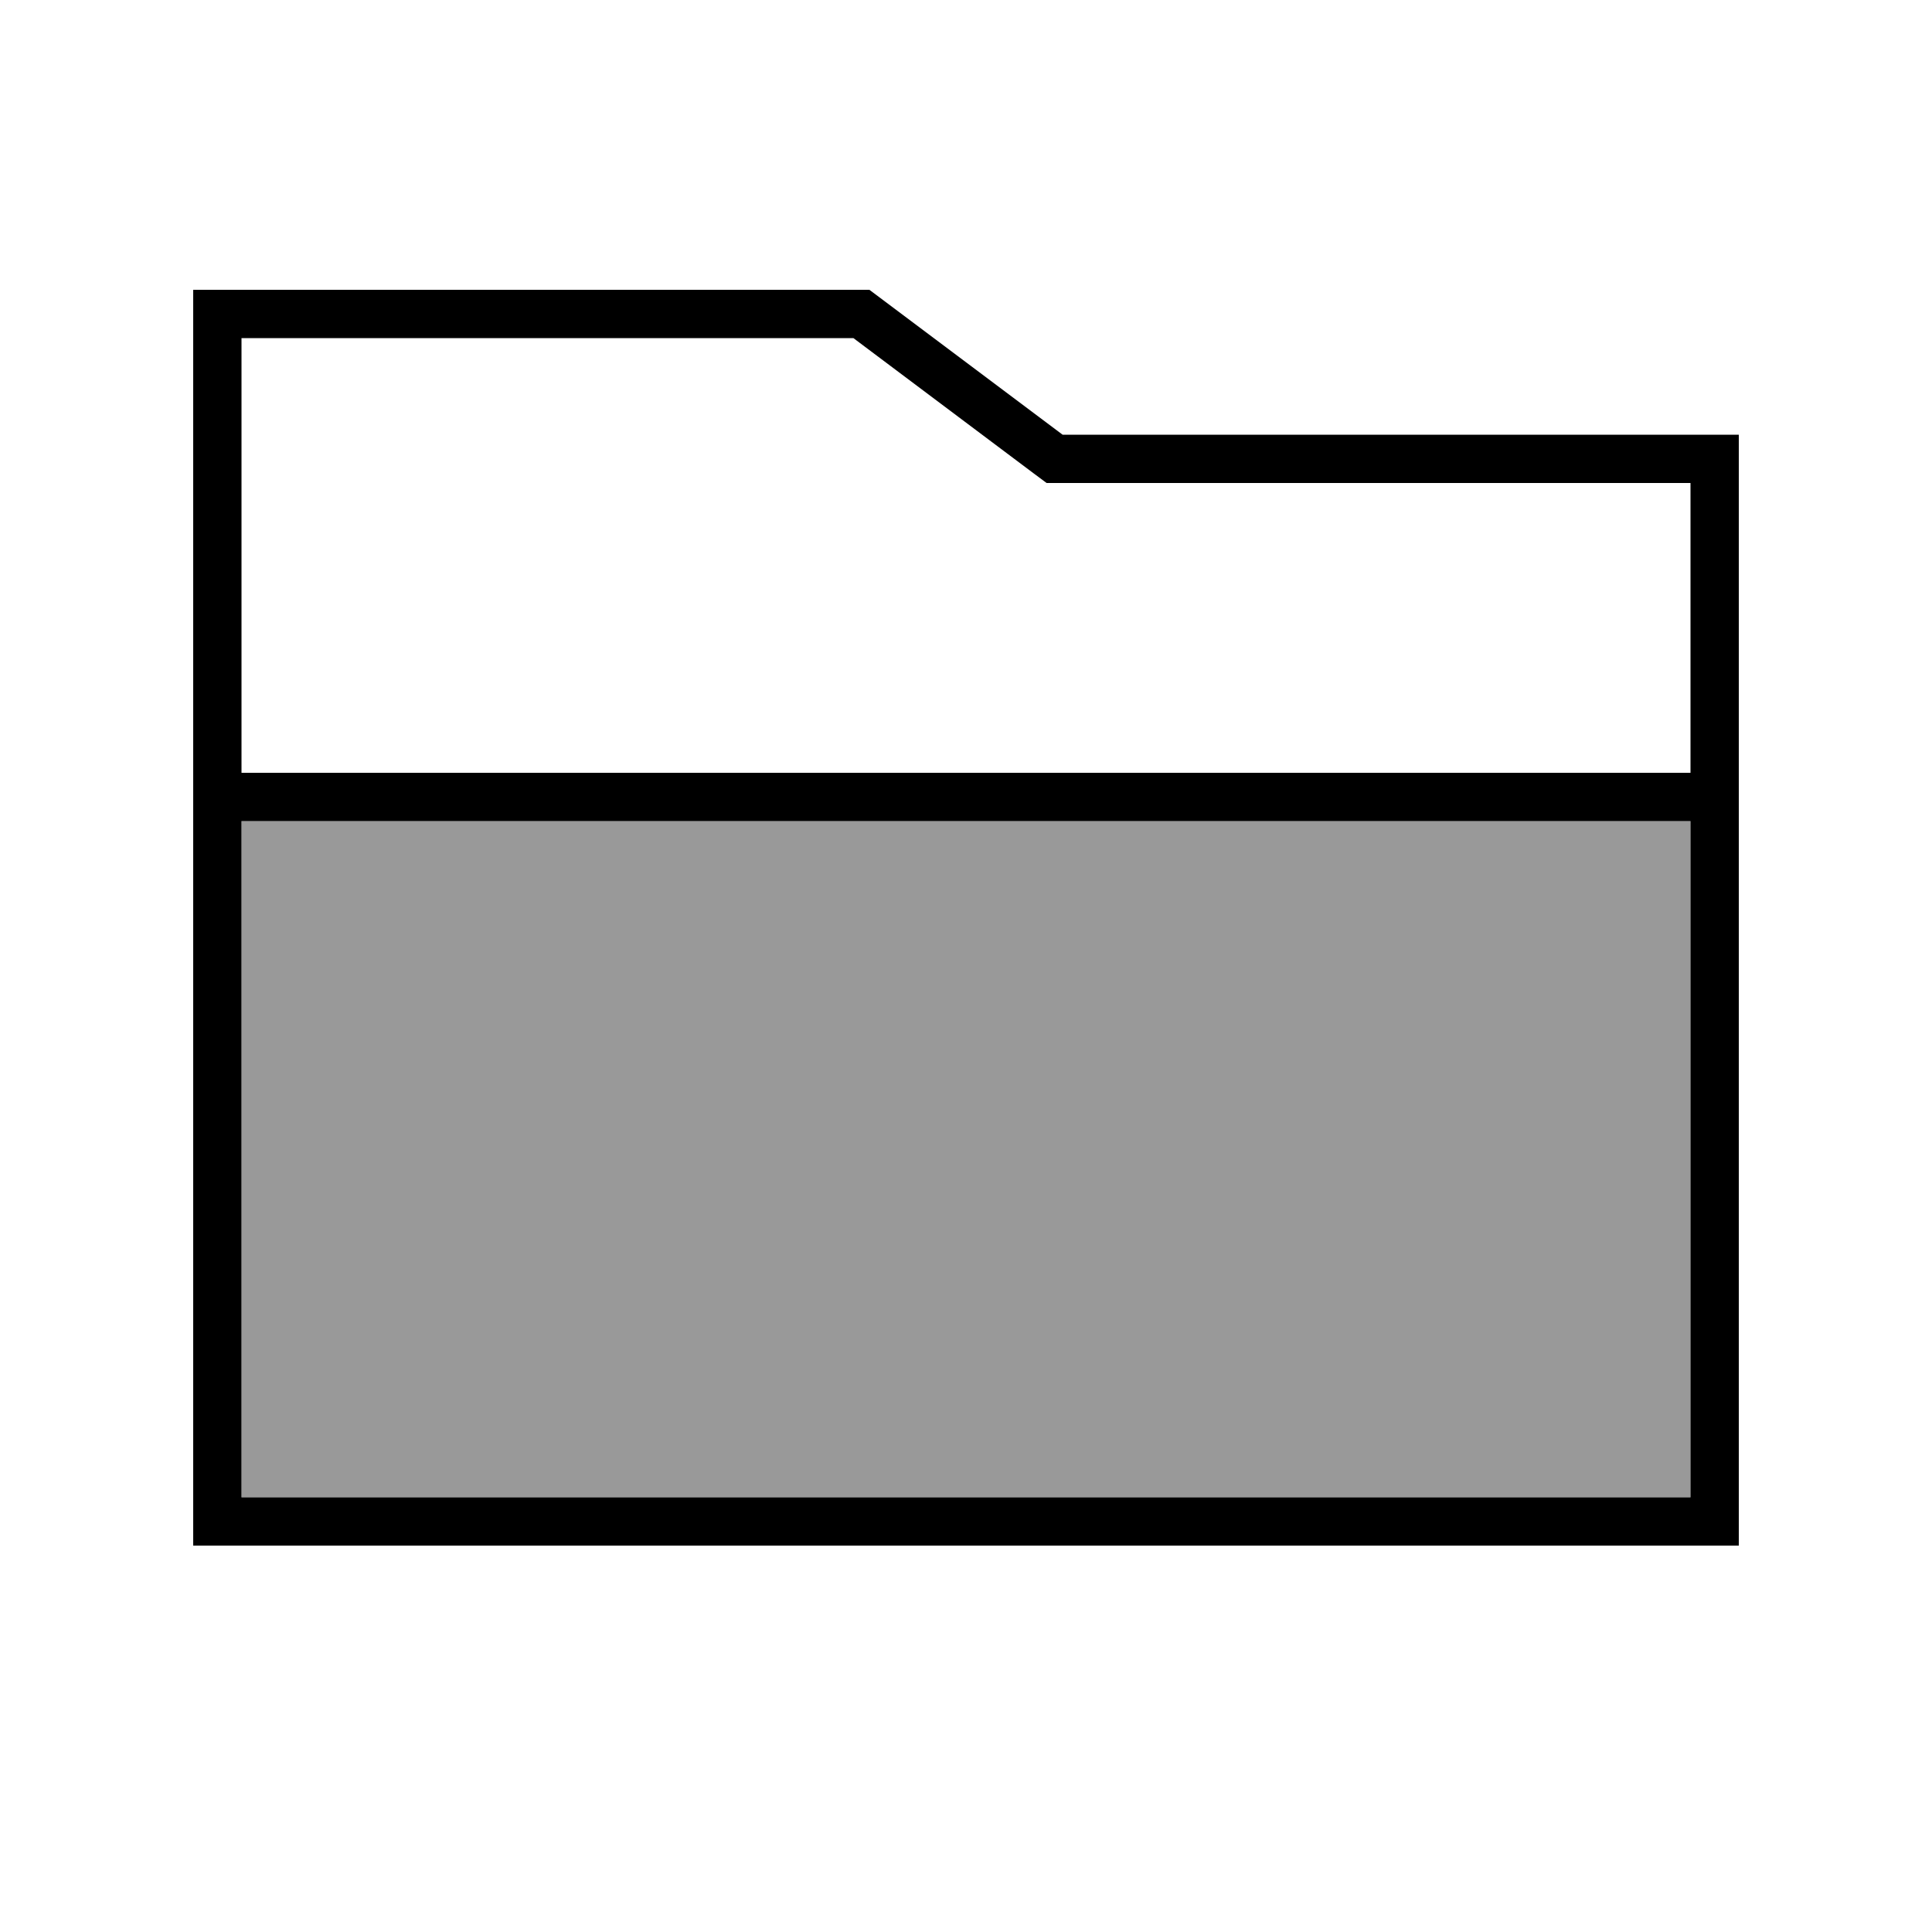
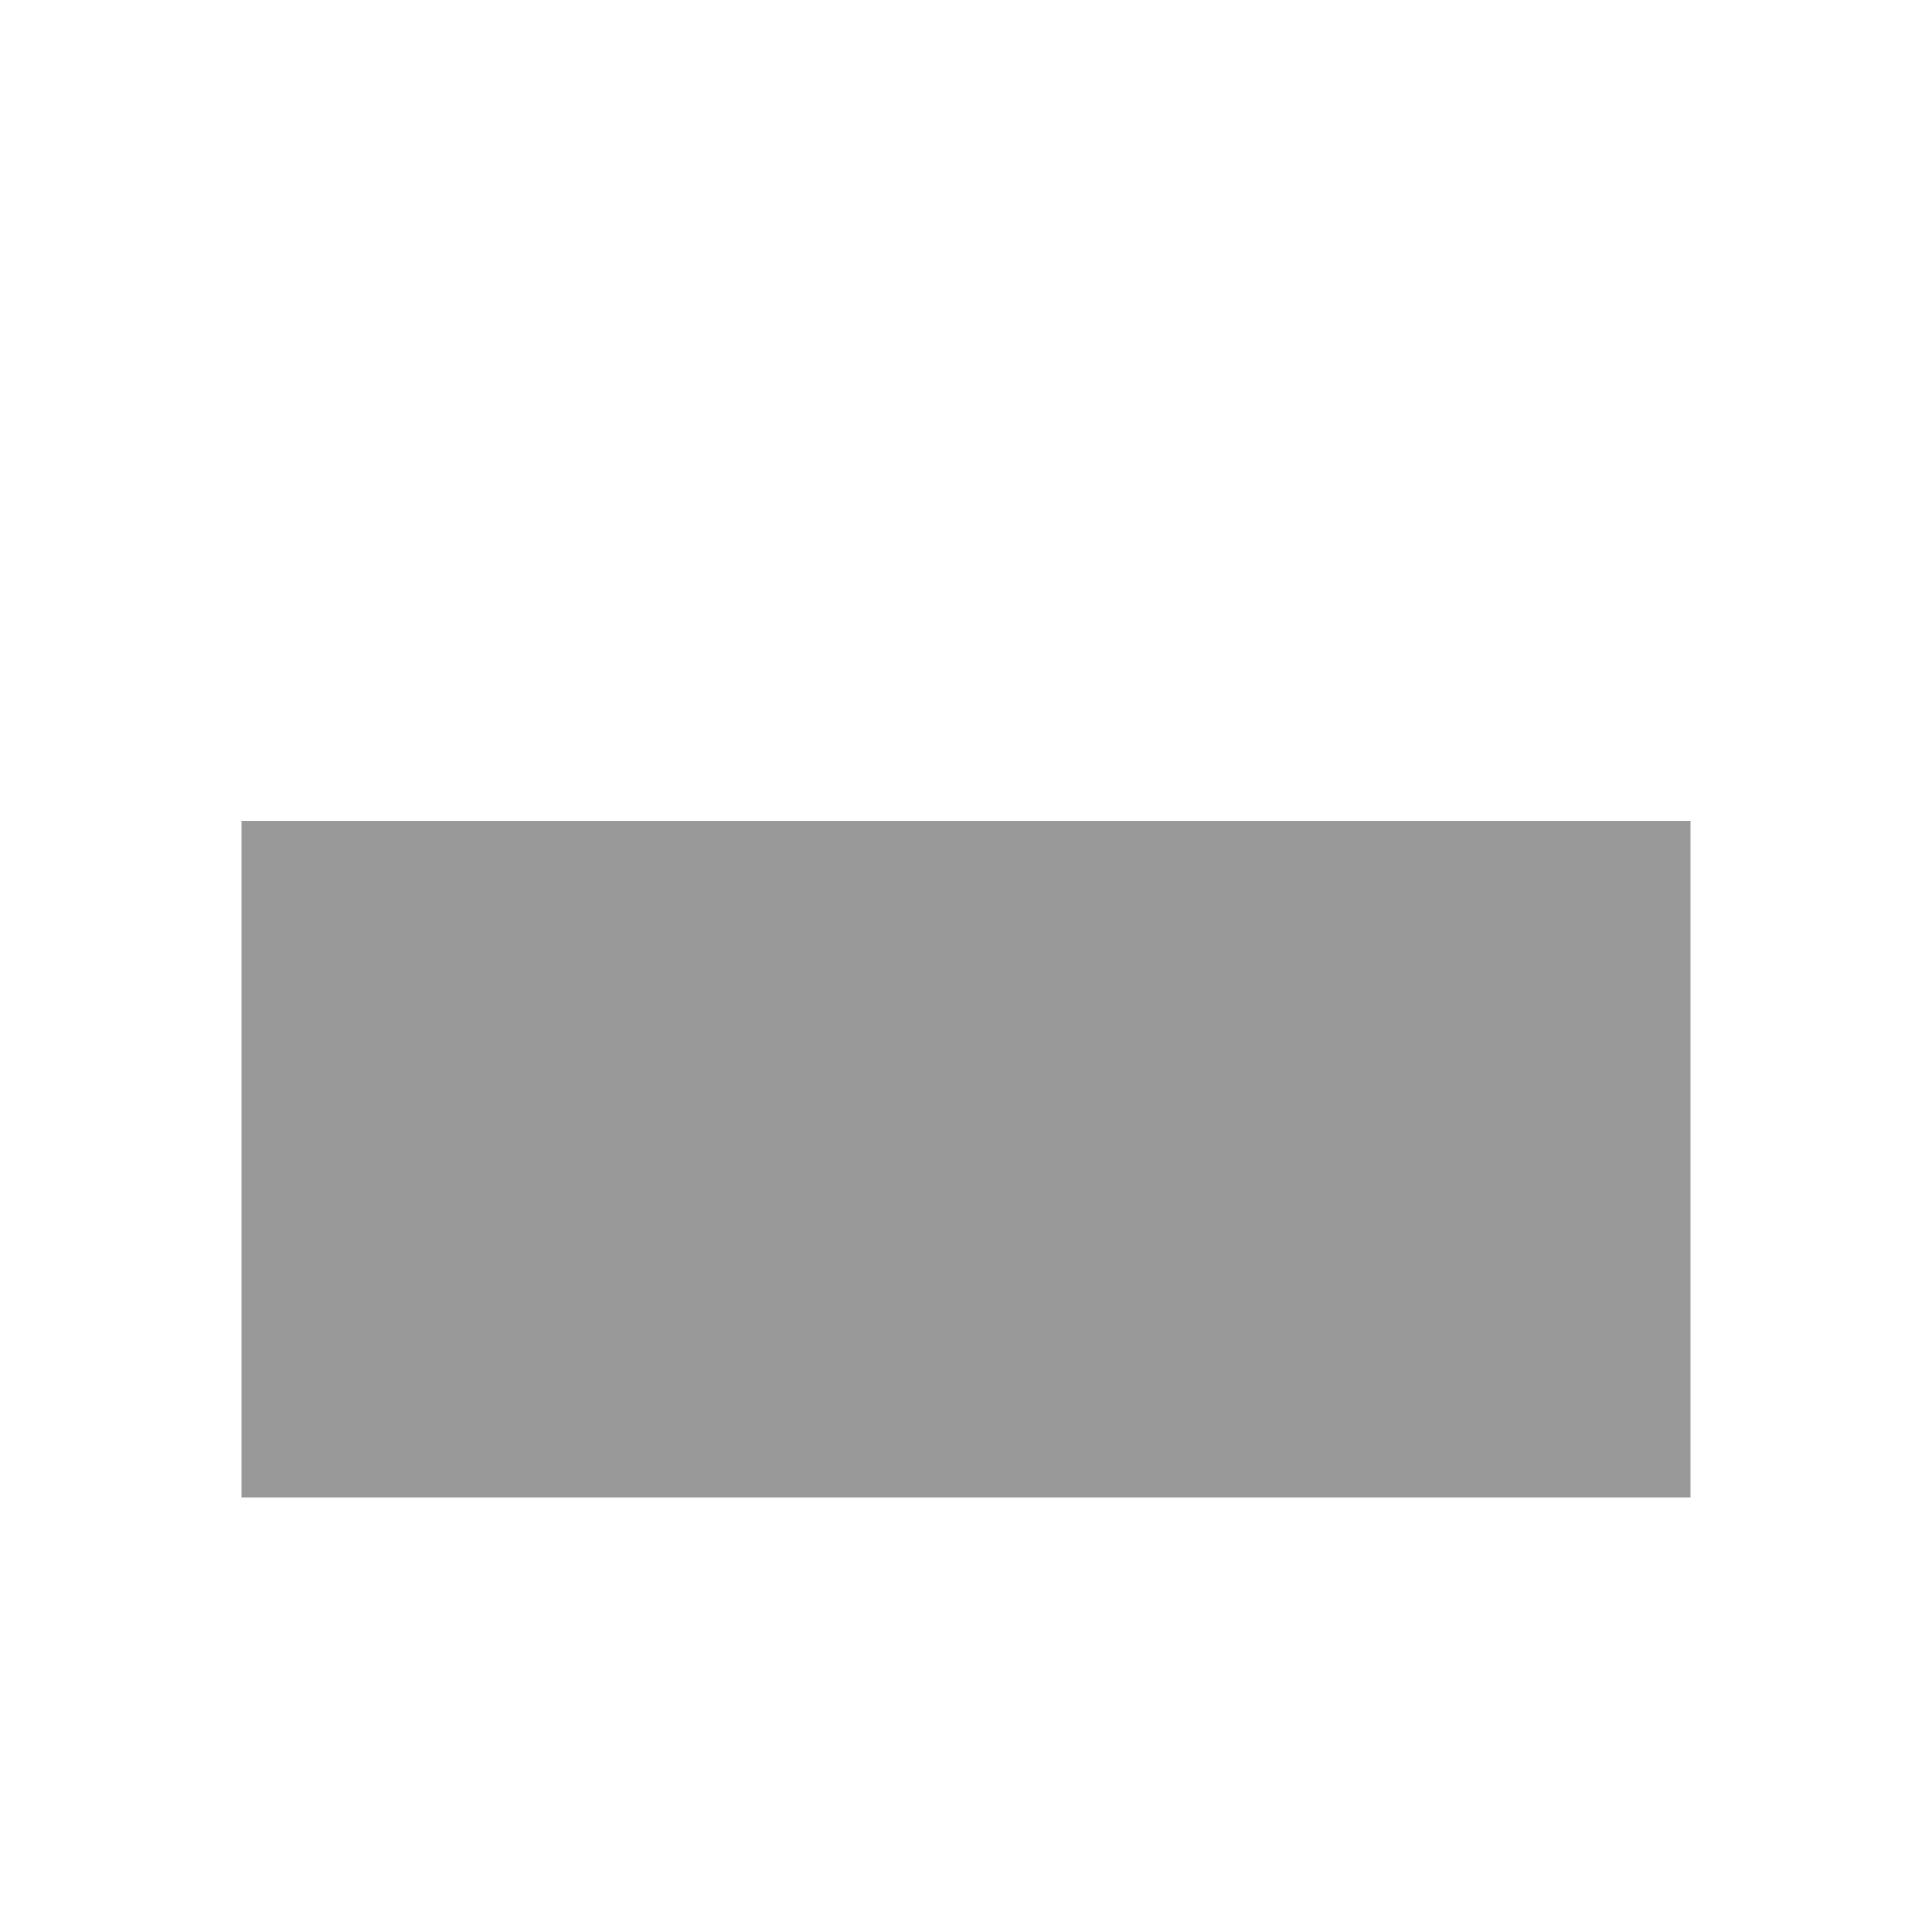
<svg xmlns="http://www.w3.org/2000/svg" viewBox="0 0 640 640">
  <path opacity=".4" fill="currentColor" d="M80 272L560 272L560 496L80 496L80 272z" />
-   <path fill="currentColor" d="M288 96L352 144L576 144L576 512L64 512L64 96L288 96zM352 160L346.7 160L342.4 156.8L282.7 112L80 112L80 256L560 256L560 160L352 160zM80 272L80 496L560 496L560 272L80 272z" />
</svg>